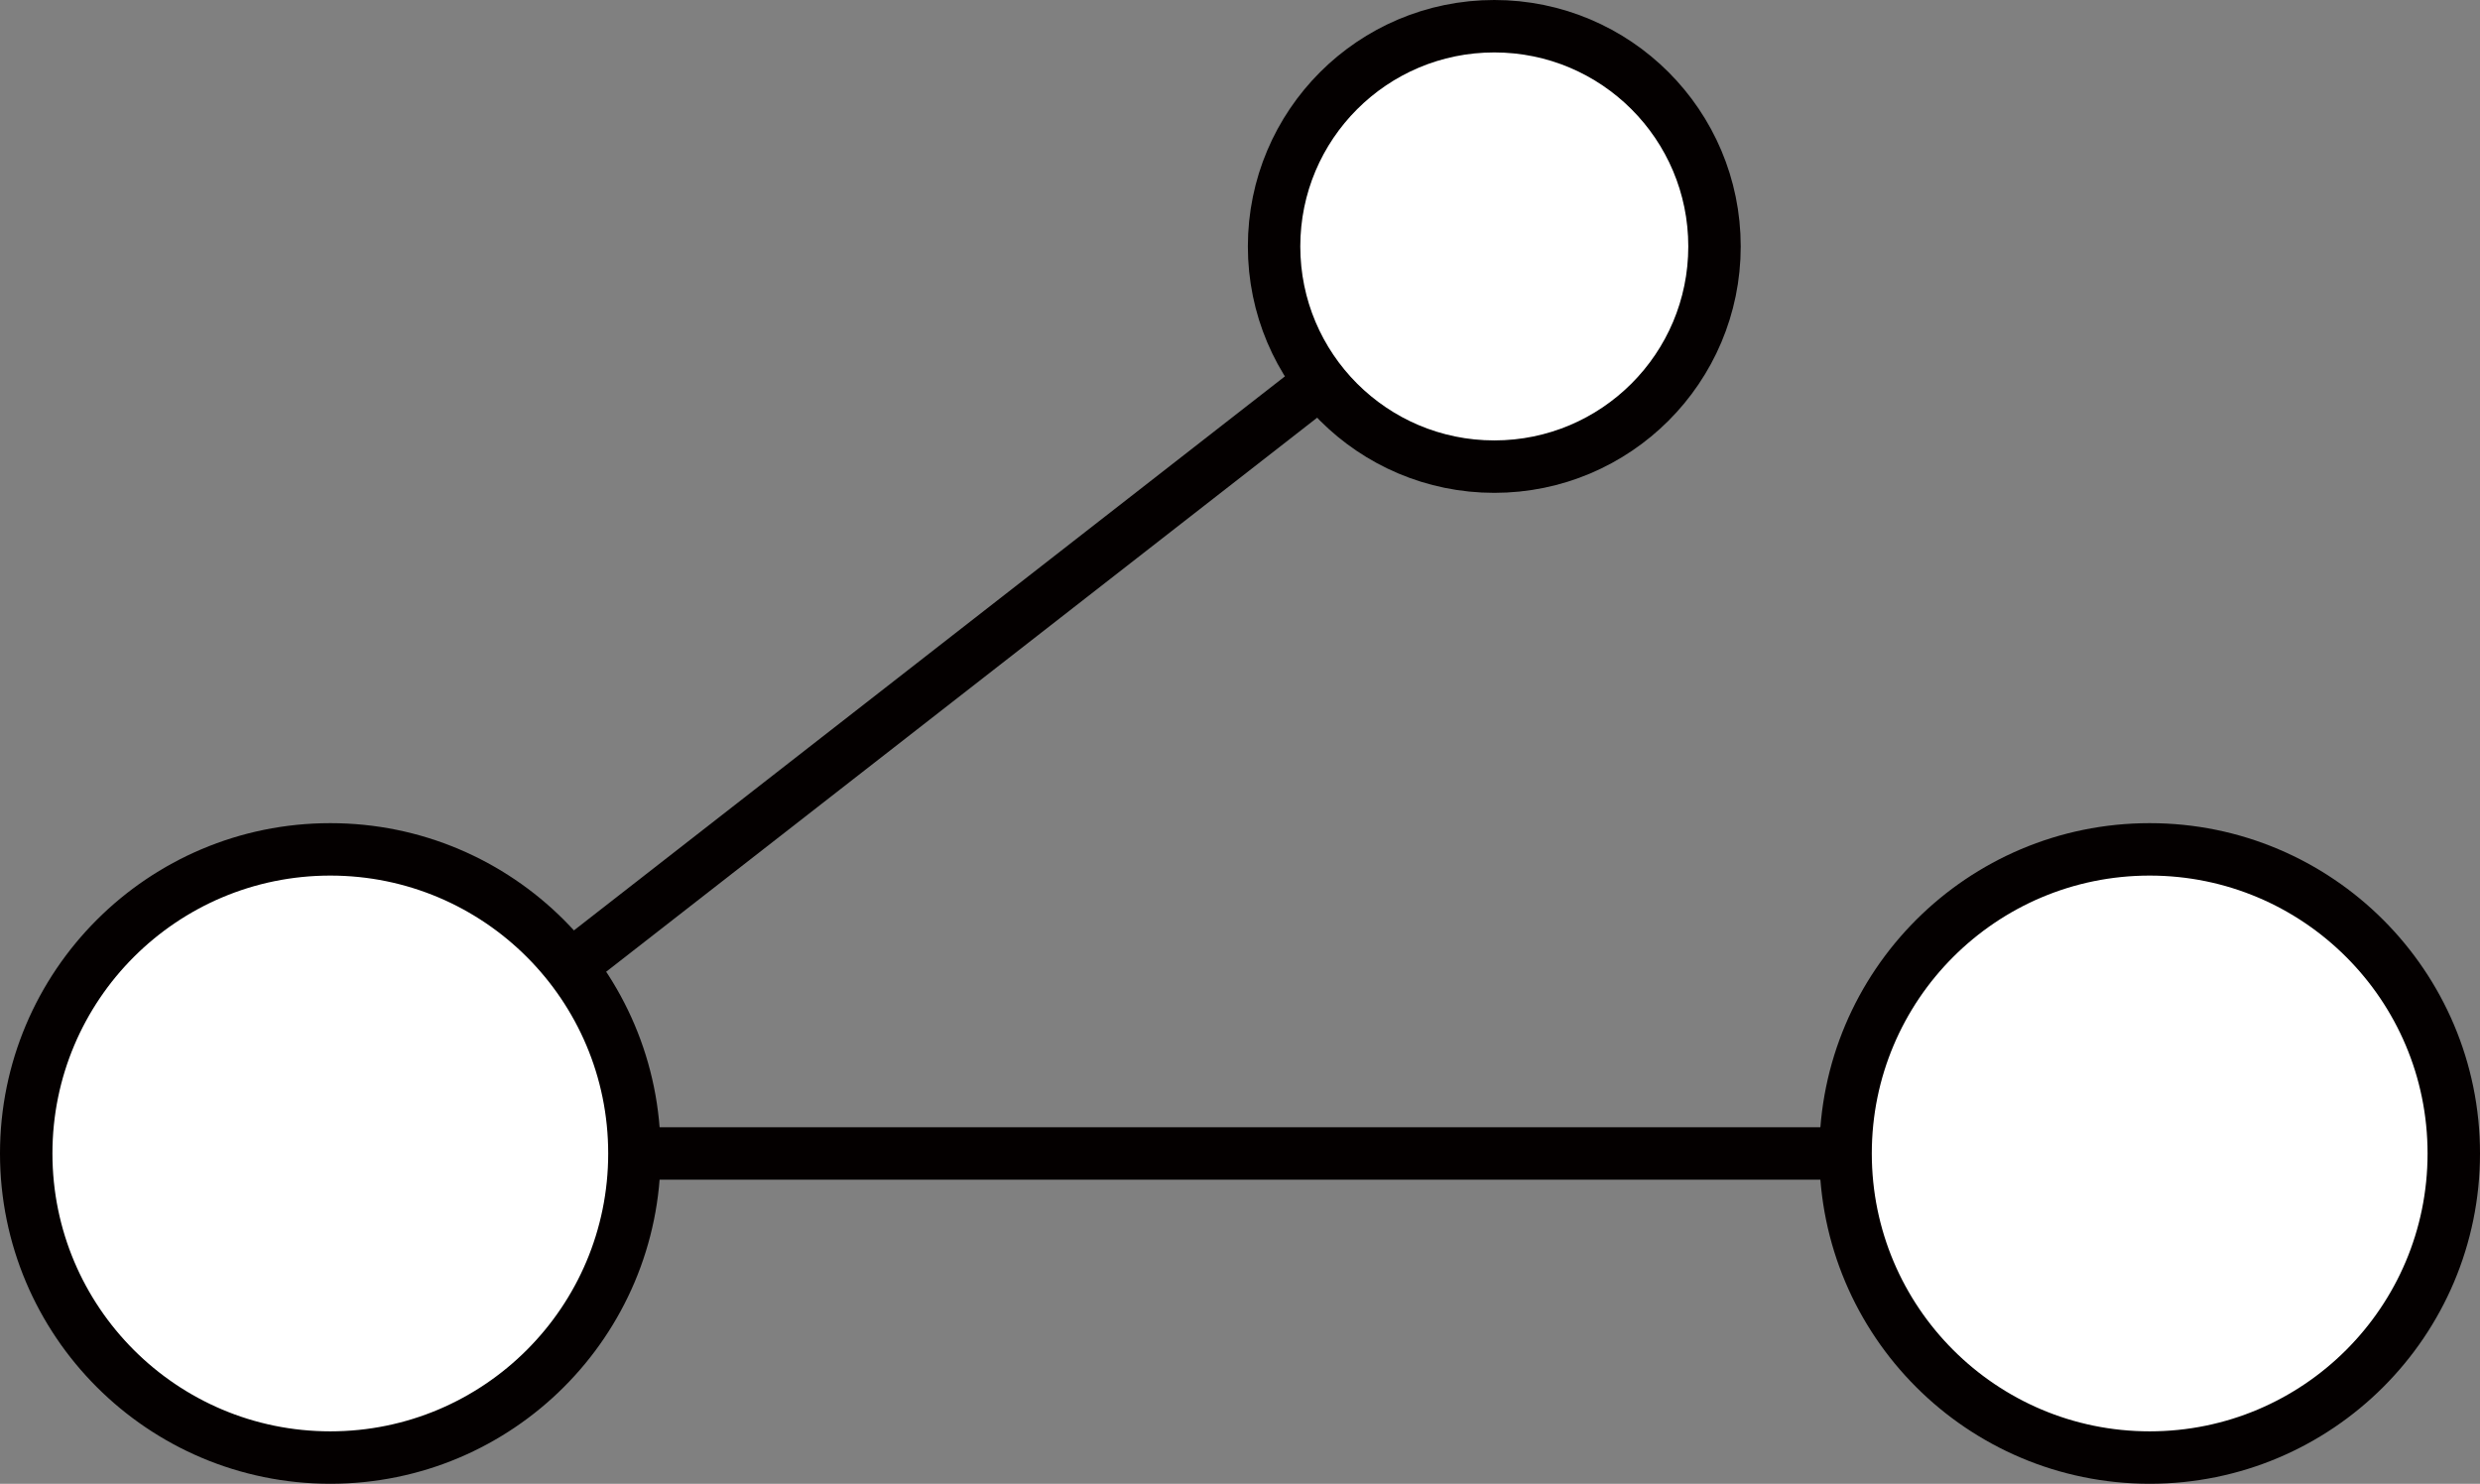
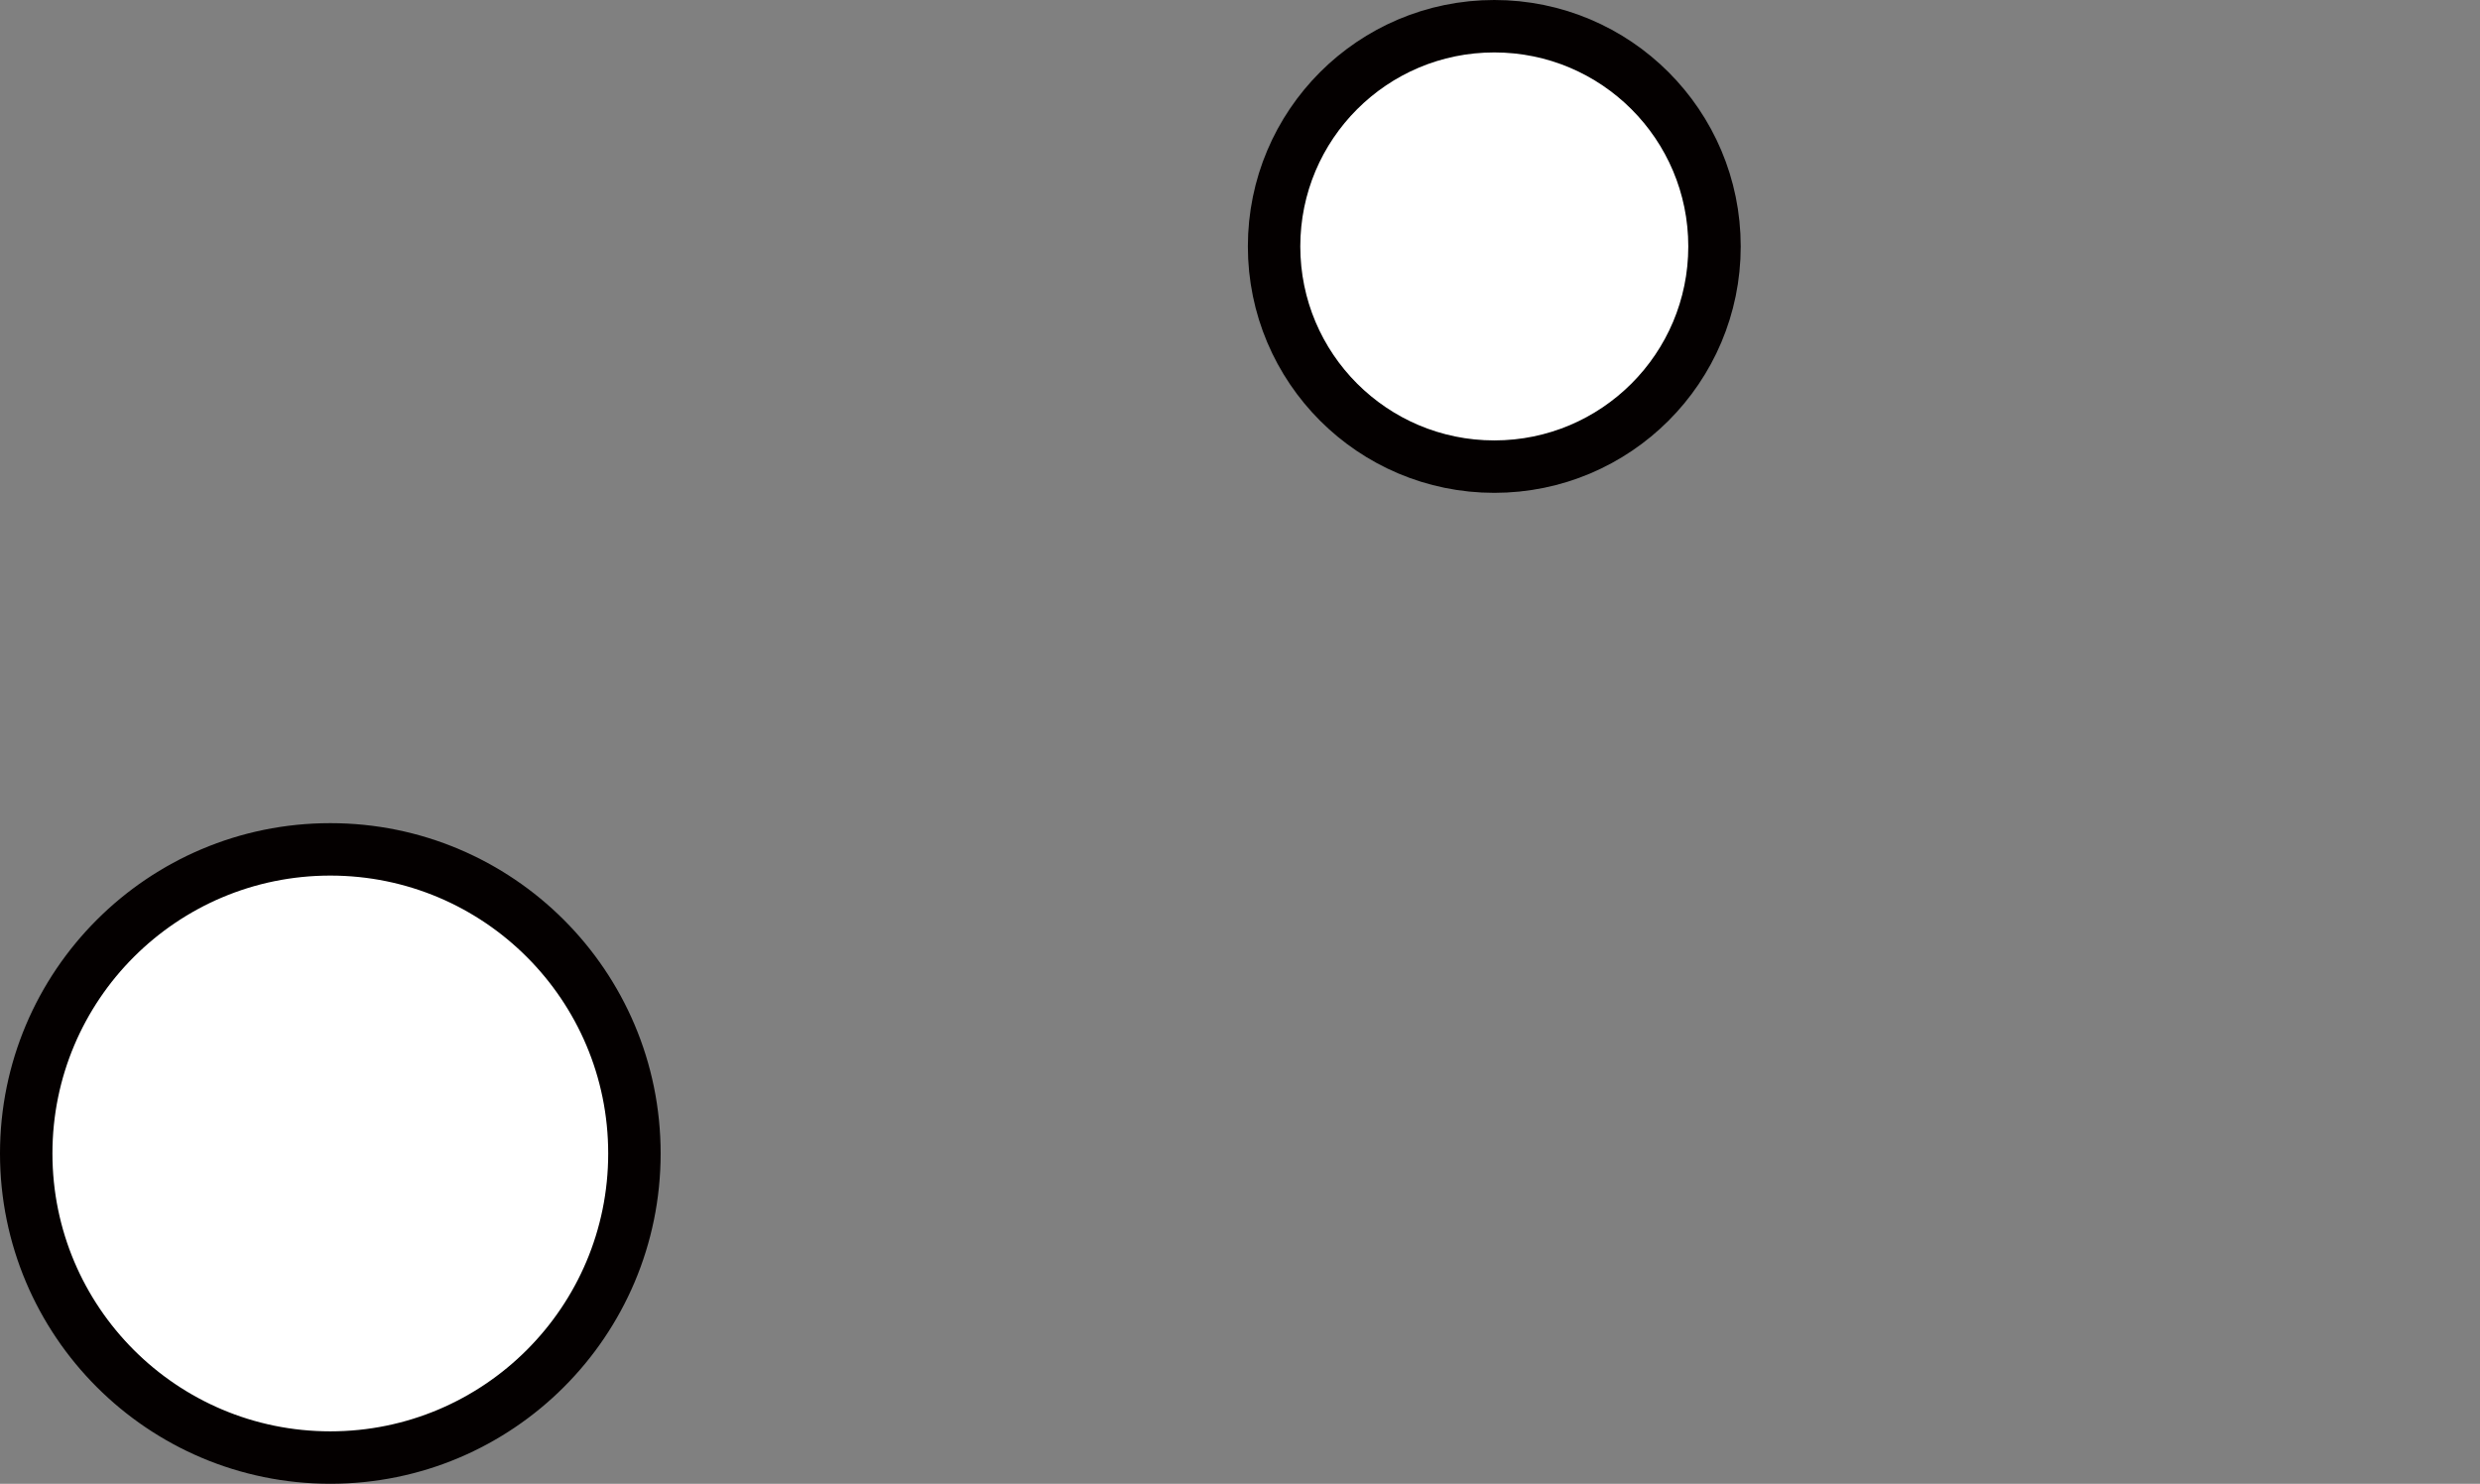
<svg xmlns="http://www.w3.org/2000/svg" version="1.1" id="レイヤー_1" x="0px" y="0px" viewBox="0 0 47.3 28.3" style="enable-background:new 0 0 47.3 28.3;" xml:space="preserve">
  <rect x="0" y="0" width="47.3" height="28.3" fill="#808080" stroke="none" />
  <style type="text/css">
	.st0{fill:none;stroke:#040000;stroke-miterlimit:10;}
	.st1{fill:#FFFFFF;stroke:#040000;stroke-miterlimit:10;}
</style>
-   <line class="st0" x1="6.3" y1="22" x2="41" y2="22" />
-   <line class="st0" x1="6.3" y1="22" x2="28.5" y2="4.7" />
  <circle class="st1" cx="6.3" cy="22" r="5.8" />
-   <circle class="st1" cx="41" cy="22" r="5.8" />
  <circle class="st1" cx="28.5" cy="4.7" r="4.2" />
</svg>